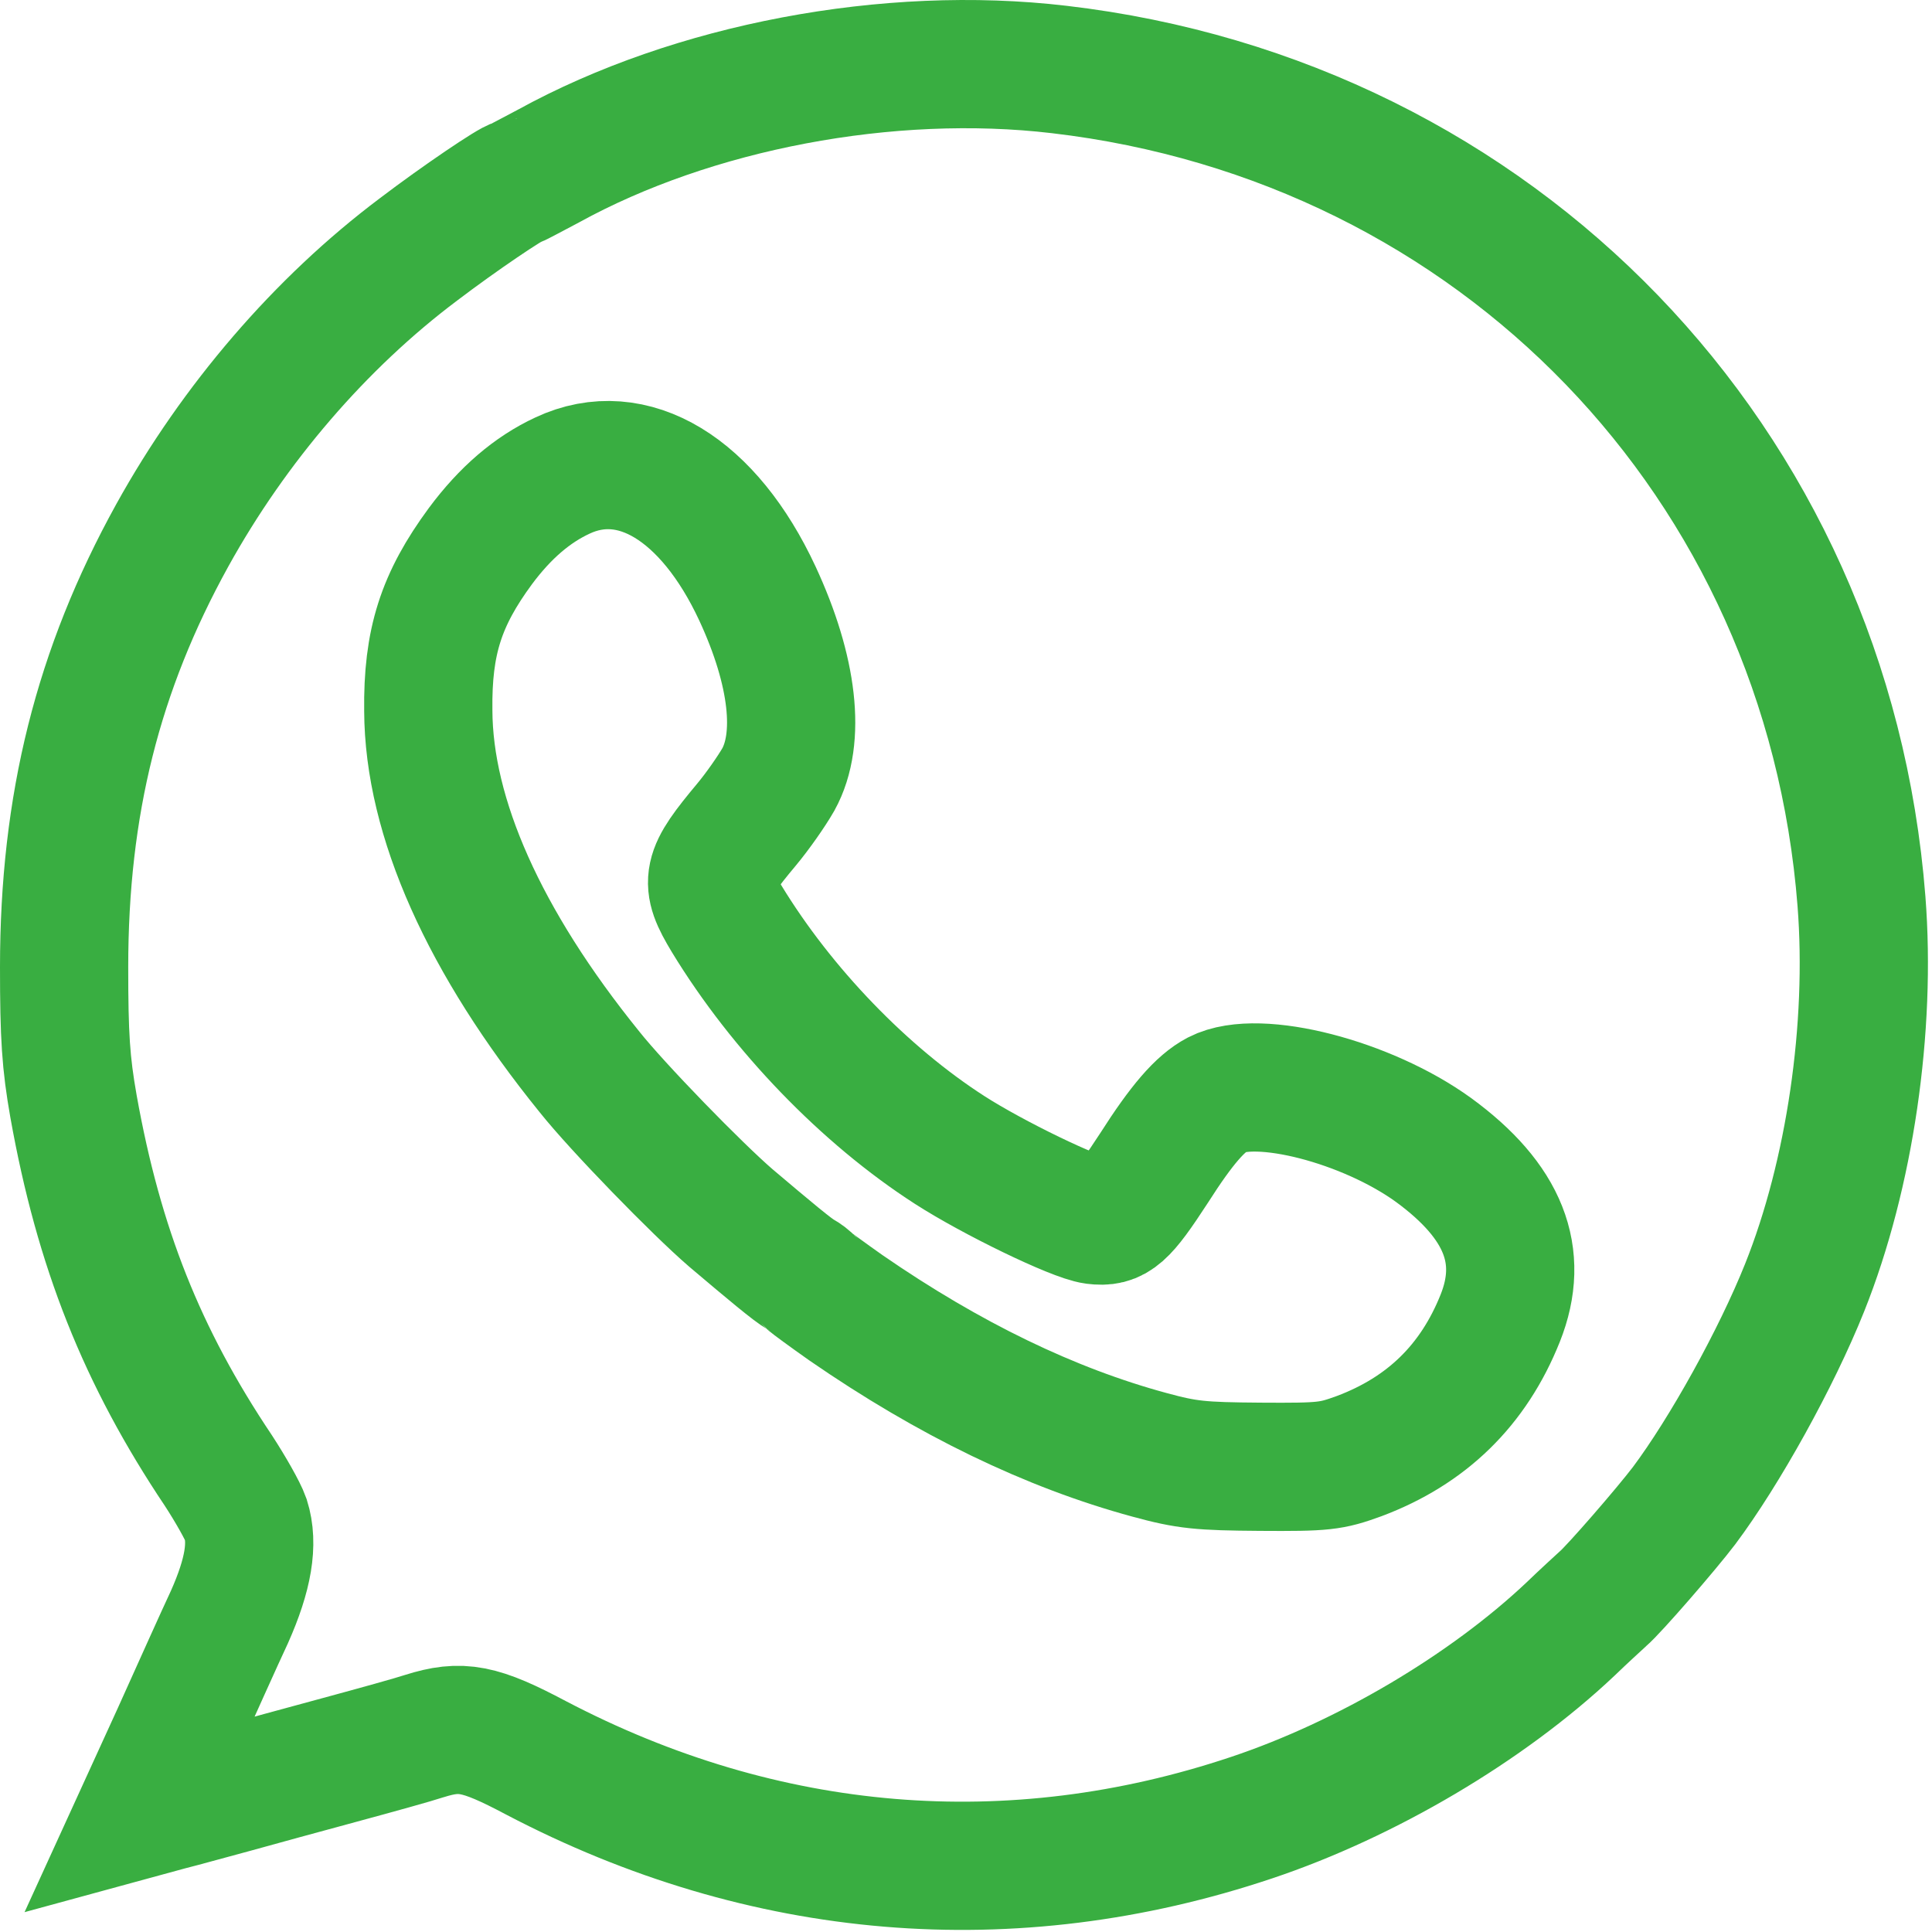
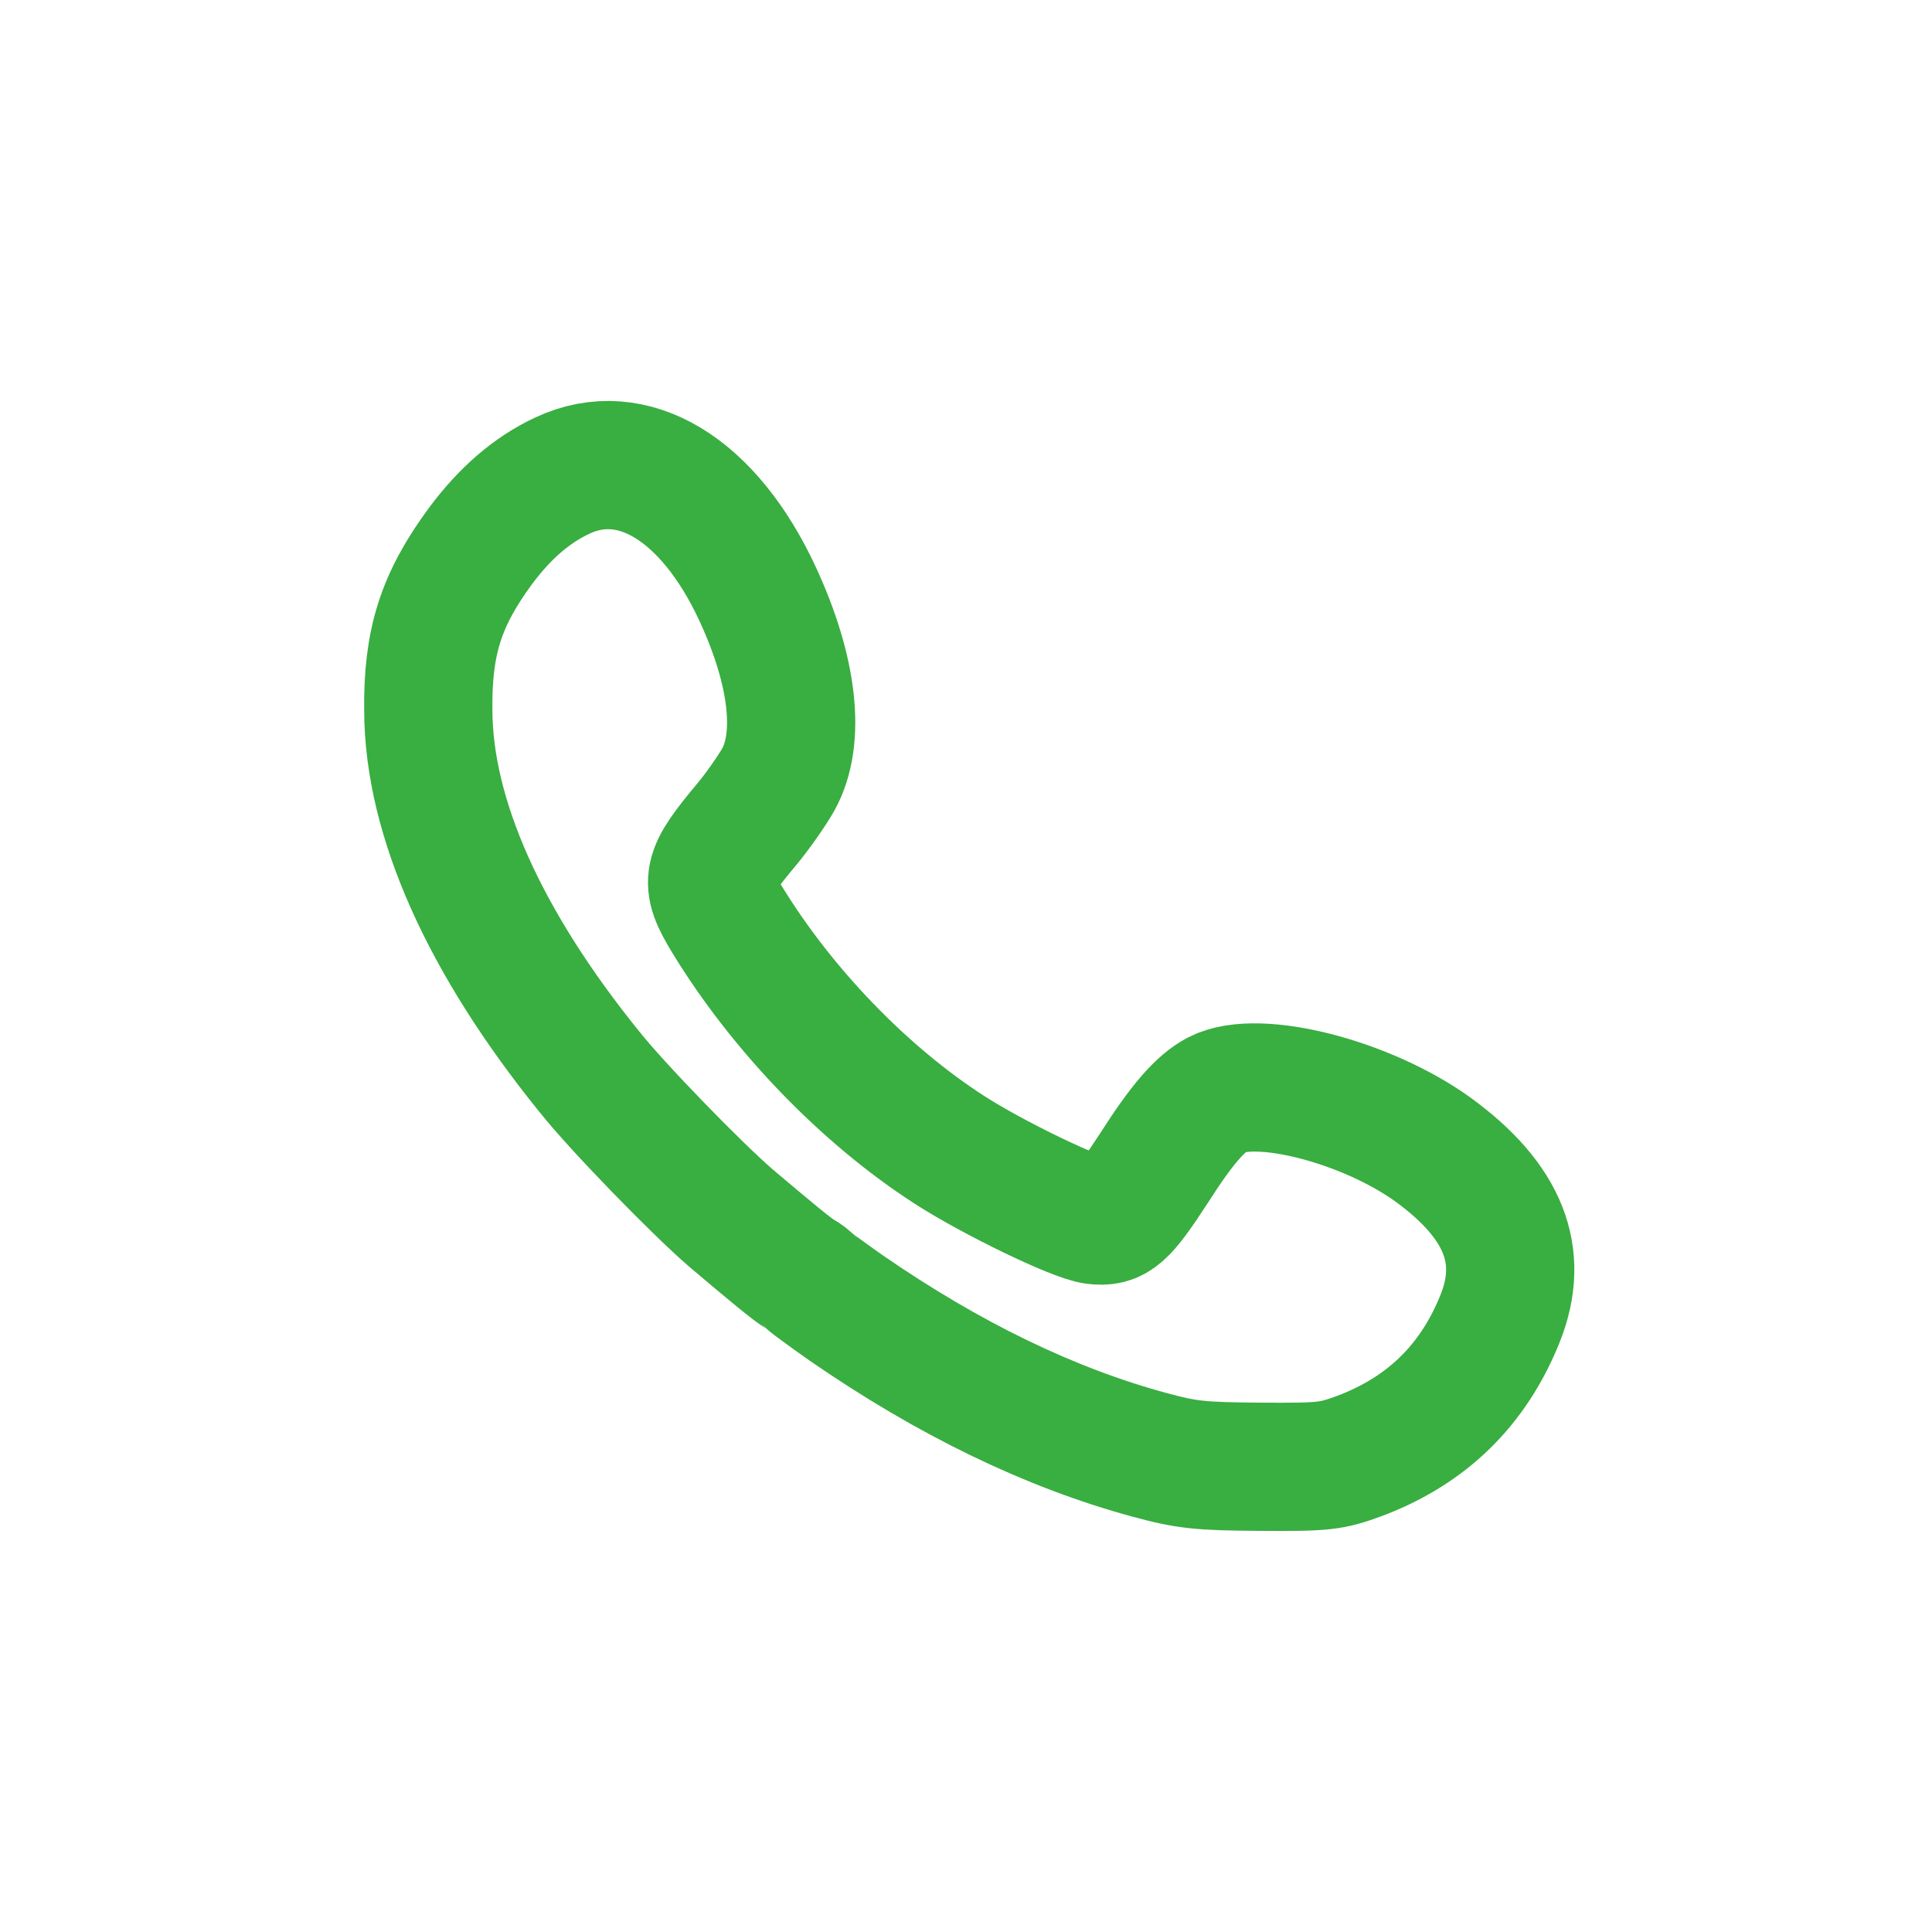
<svg xmlns="http://www.w3.org/2000/svg" width="452" height="452" viewBox="0 0 452 452" fill="none">
-   <path d="M247.8 16.256C350.4 28.256 427.5 108.156 435.5 210.856C437.8 240.356 432.8 274.756 422.2 301.256C415.6 317.756 403.5 339.556 394 352.256C389.9 357.656 377.6 371.856 375 374.056C373.8 375.156 370.4 378.256 367.4 381.156C347.9 399.556 319.7 416.256 292.8 425.256C236.7 444.056 178.8 439.256 125.4 411.256C112.2 404.256 107.9 403.456 99.3 406.156C96.9 406.956 87.9 409.456 79.4 411.756C70.9 414.056 59.9 417.056 54.9 418.456C50 419.756 42.9 421.756 39.3 422.656L32.7 424.456L41.2 405.856C45.8 395.656 51.4 383.156 53.7 378.256C58.1 368.356 59.3 361.156 57.5 355.456C56.8 353.456 53.9 348.356 51.1 344.056C33.2 317.356 23.1 291.856 17.2 258.856C15.4 248.656 15 242.456 15 226.256C15 188.356 22.9 156.756 40.3 125.256C54.8 99.056 75 75.556 97.9 58.356C107.5 51.056 119.8 42.756 120.8 42.756C121 42.756 124.3 40.956 128.3 38.856C162.1 20.256 207.9 11.556 247.8 16.256Z" stroke="#39AE41" stroke-width="30" />
  <path d="M131.6 111.256C124.5 114.556 118.2 119.956 112.4 127.756C103.2 140.256 100 150.156 100.2 166.256C100.3 191.256 113.3 220.356 137.9 250.756C144.5 259.056 163.1 278.156 171 284.956C180.1 292.656 185.6 297.256 187.3 298.156C188.2 298.656 189.1 299.356 189.4 299.756C189.7 300.056 193.5 302.856 197.9 305.956C222.1 322.656 245.7 334.056 268.9 340.356C277.7 342.756 280.8 343.056 294.9 343.156C309.8 343.256 311.4 343.056 318 340.656C333.7 334.756 344.7 324.156 351 308.356C356.8 293.756 351.8 281.056 335.4 269.056C319.8 257.756 294.3 251.156 284.8 256.056C280.8 258.156 276.5 263.056 270 273.256C262.7 284.456 260.9 286.056 256.1 285.456C251.5 284.856 232.3 275.556 222.2 269.056C202.3 256.256 182.9 236.156 170 214.956C164.7 206.156 165.1 204.356 174.7 192.856C177.2 189.856 180.5 185.156 182.1 182.356C187.4 172.756 185.6 156.956 177.2 138.856C165.8 114.356 148 103.556 131.6 111.256Z" stroke="#39AE41" stroke-width="30" />
</svg>